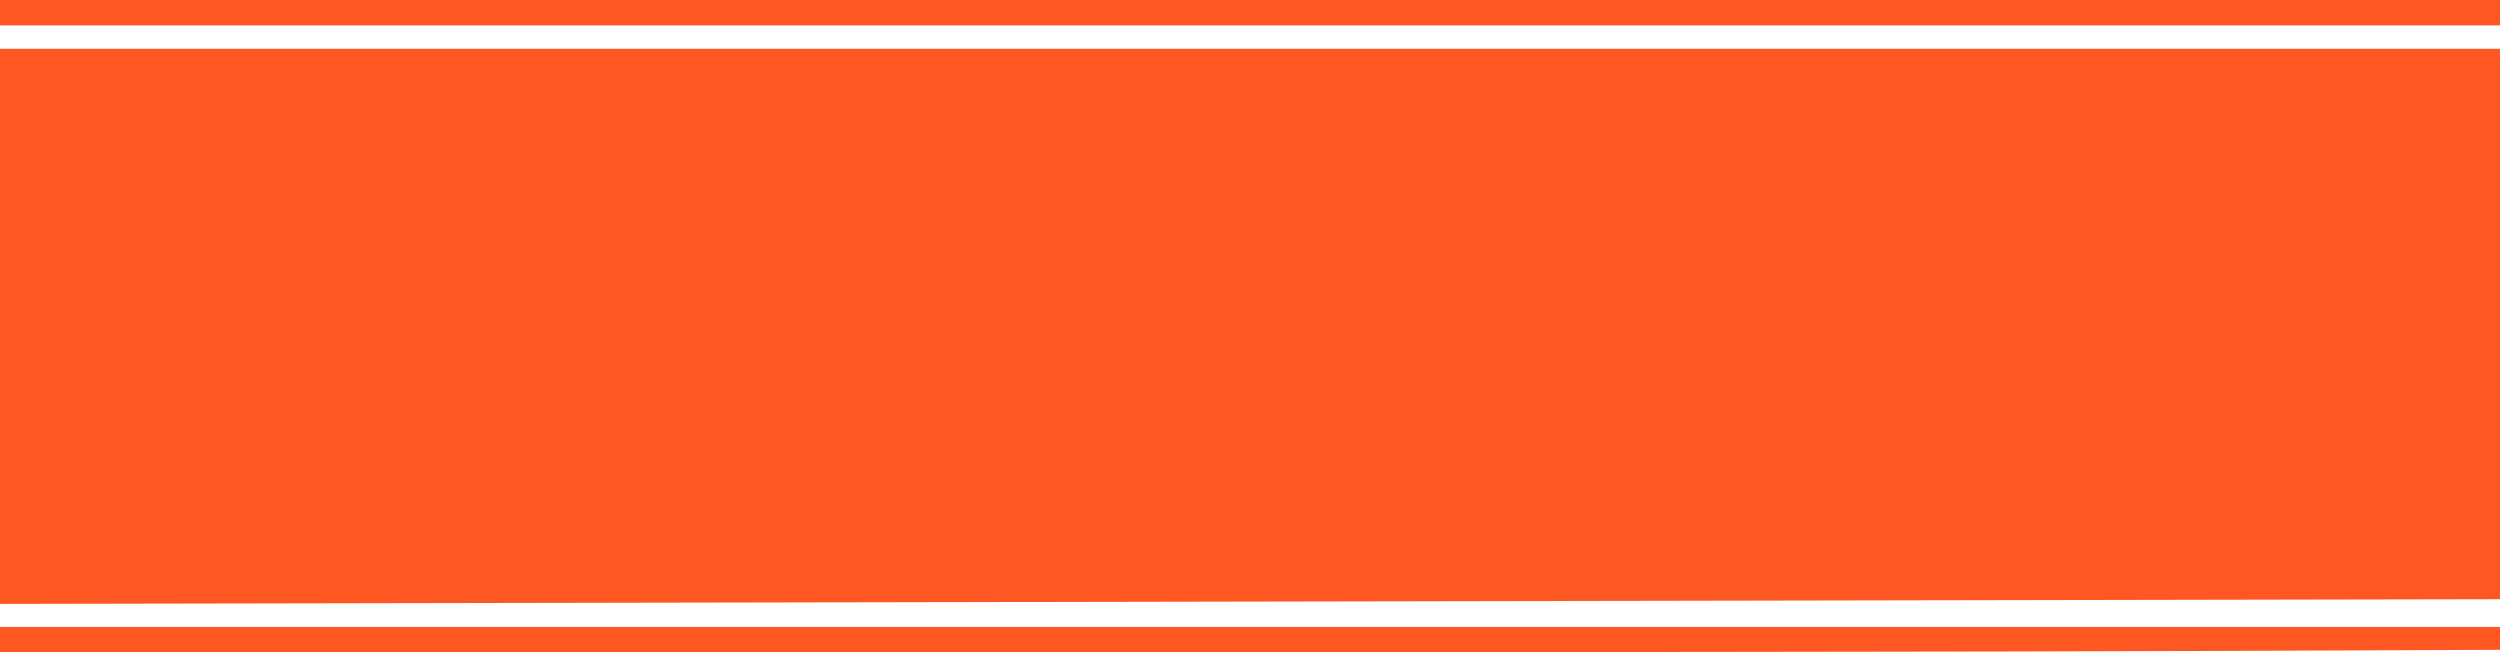
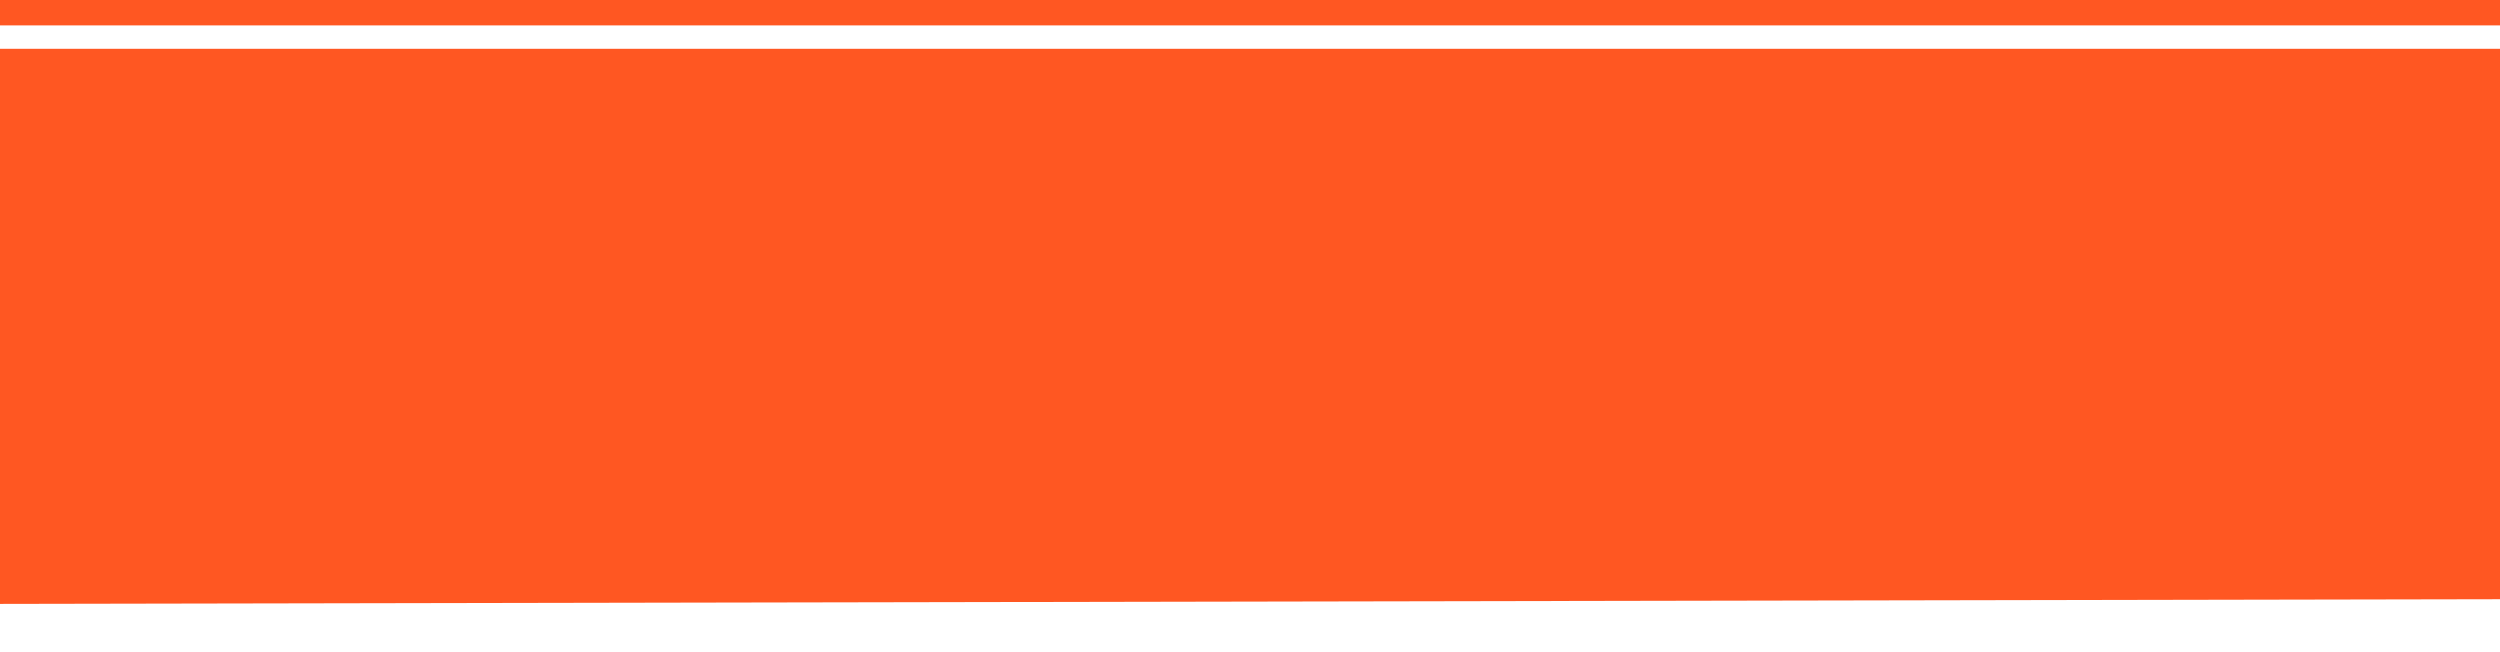
<svg xmlns="http://www.w3.org/2000/svg" version="1.0" width="1280pt" height="334pt" viewBox="0 0 1280 334" preserveAspectRatio="xMidYMid meet">
  <g transform="translate(0,334) scale(0.1,-0.1)" fill="#ff5722" stroke="none">
    <path d="M0 3275 l0 -65 6400 0 6400 0 0 65 0 65 -6400 0 -6400 0 0 -65z" />
    <path d="M0 1669 l0 -1421 3208 6 c1764 3 4644 9 6399 12 l3193 6 0 1409 0 1409 -6400 0 -6400 0 0 -1421z" />
-     <path d="M0 65 l0 -65 4833 0 c2657 0 5537 3 6400 7 l1567 6 0 59 0 58 -6400 0 -6400 0 0 -65z" />
  </g>
</svg>